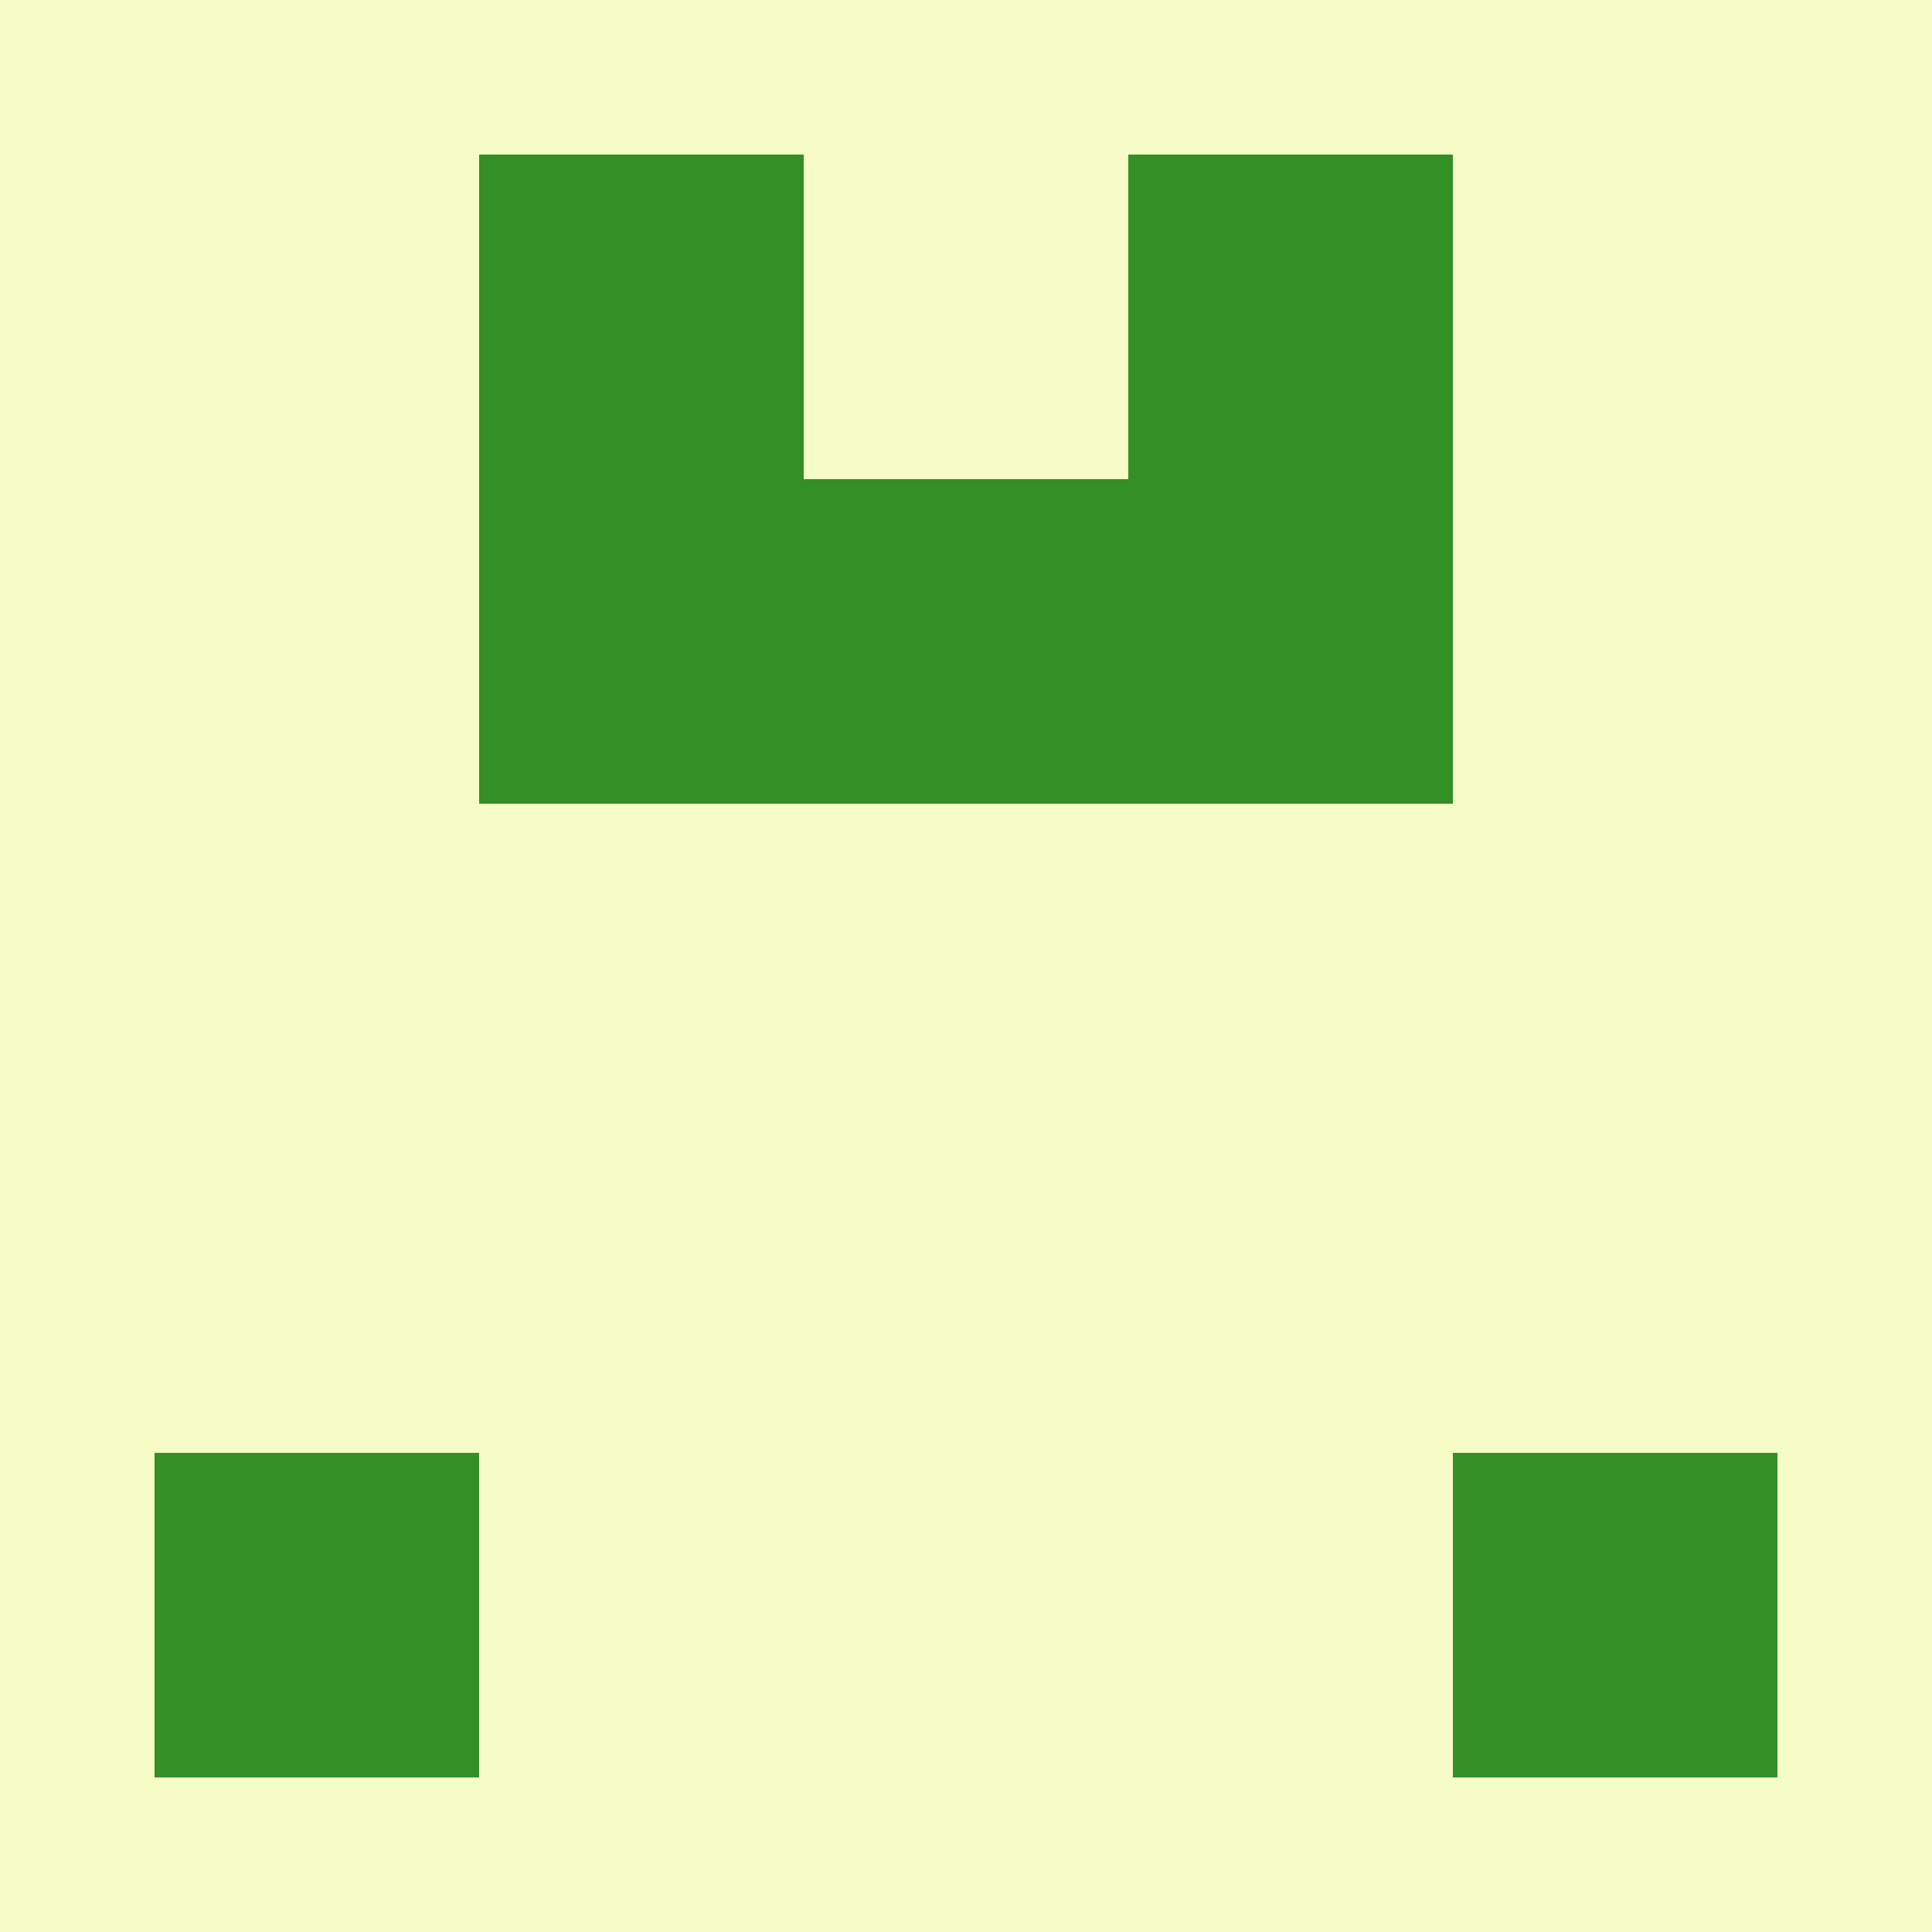
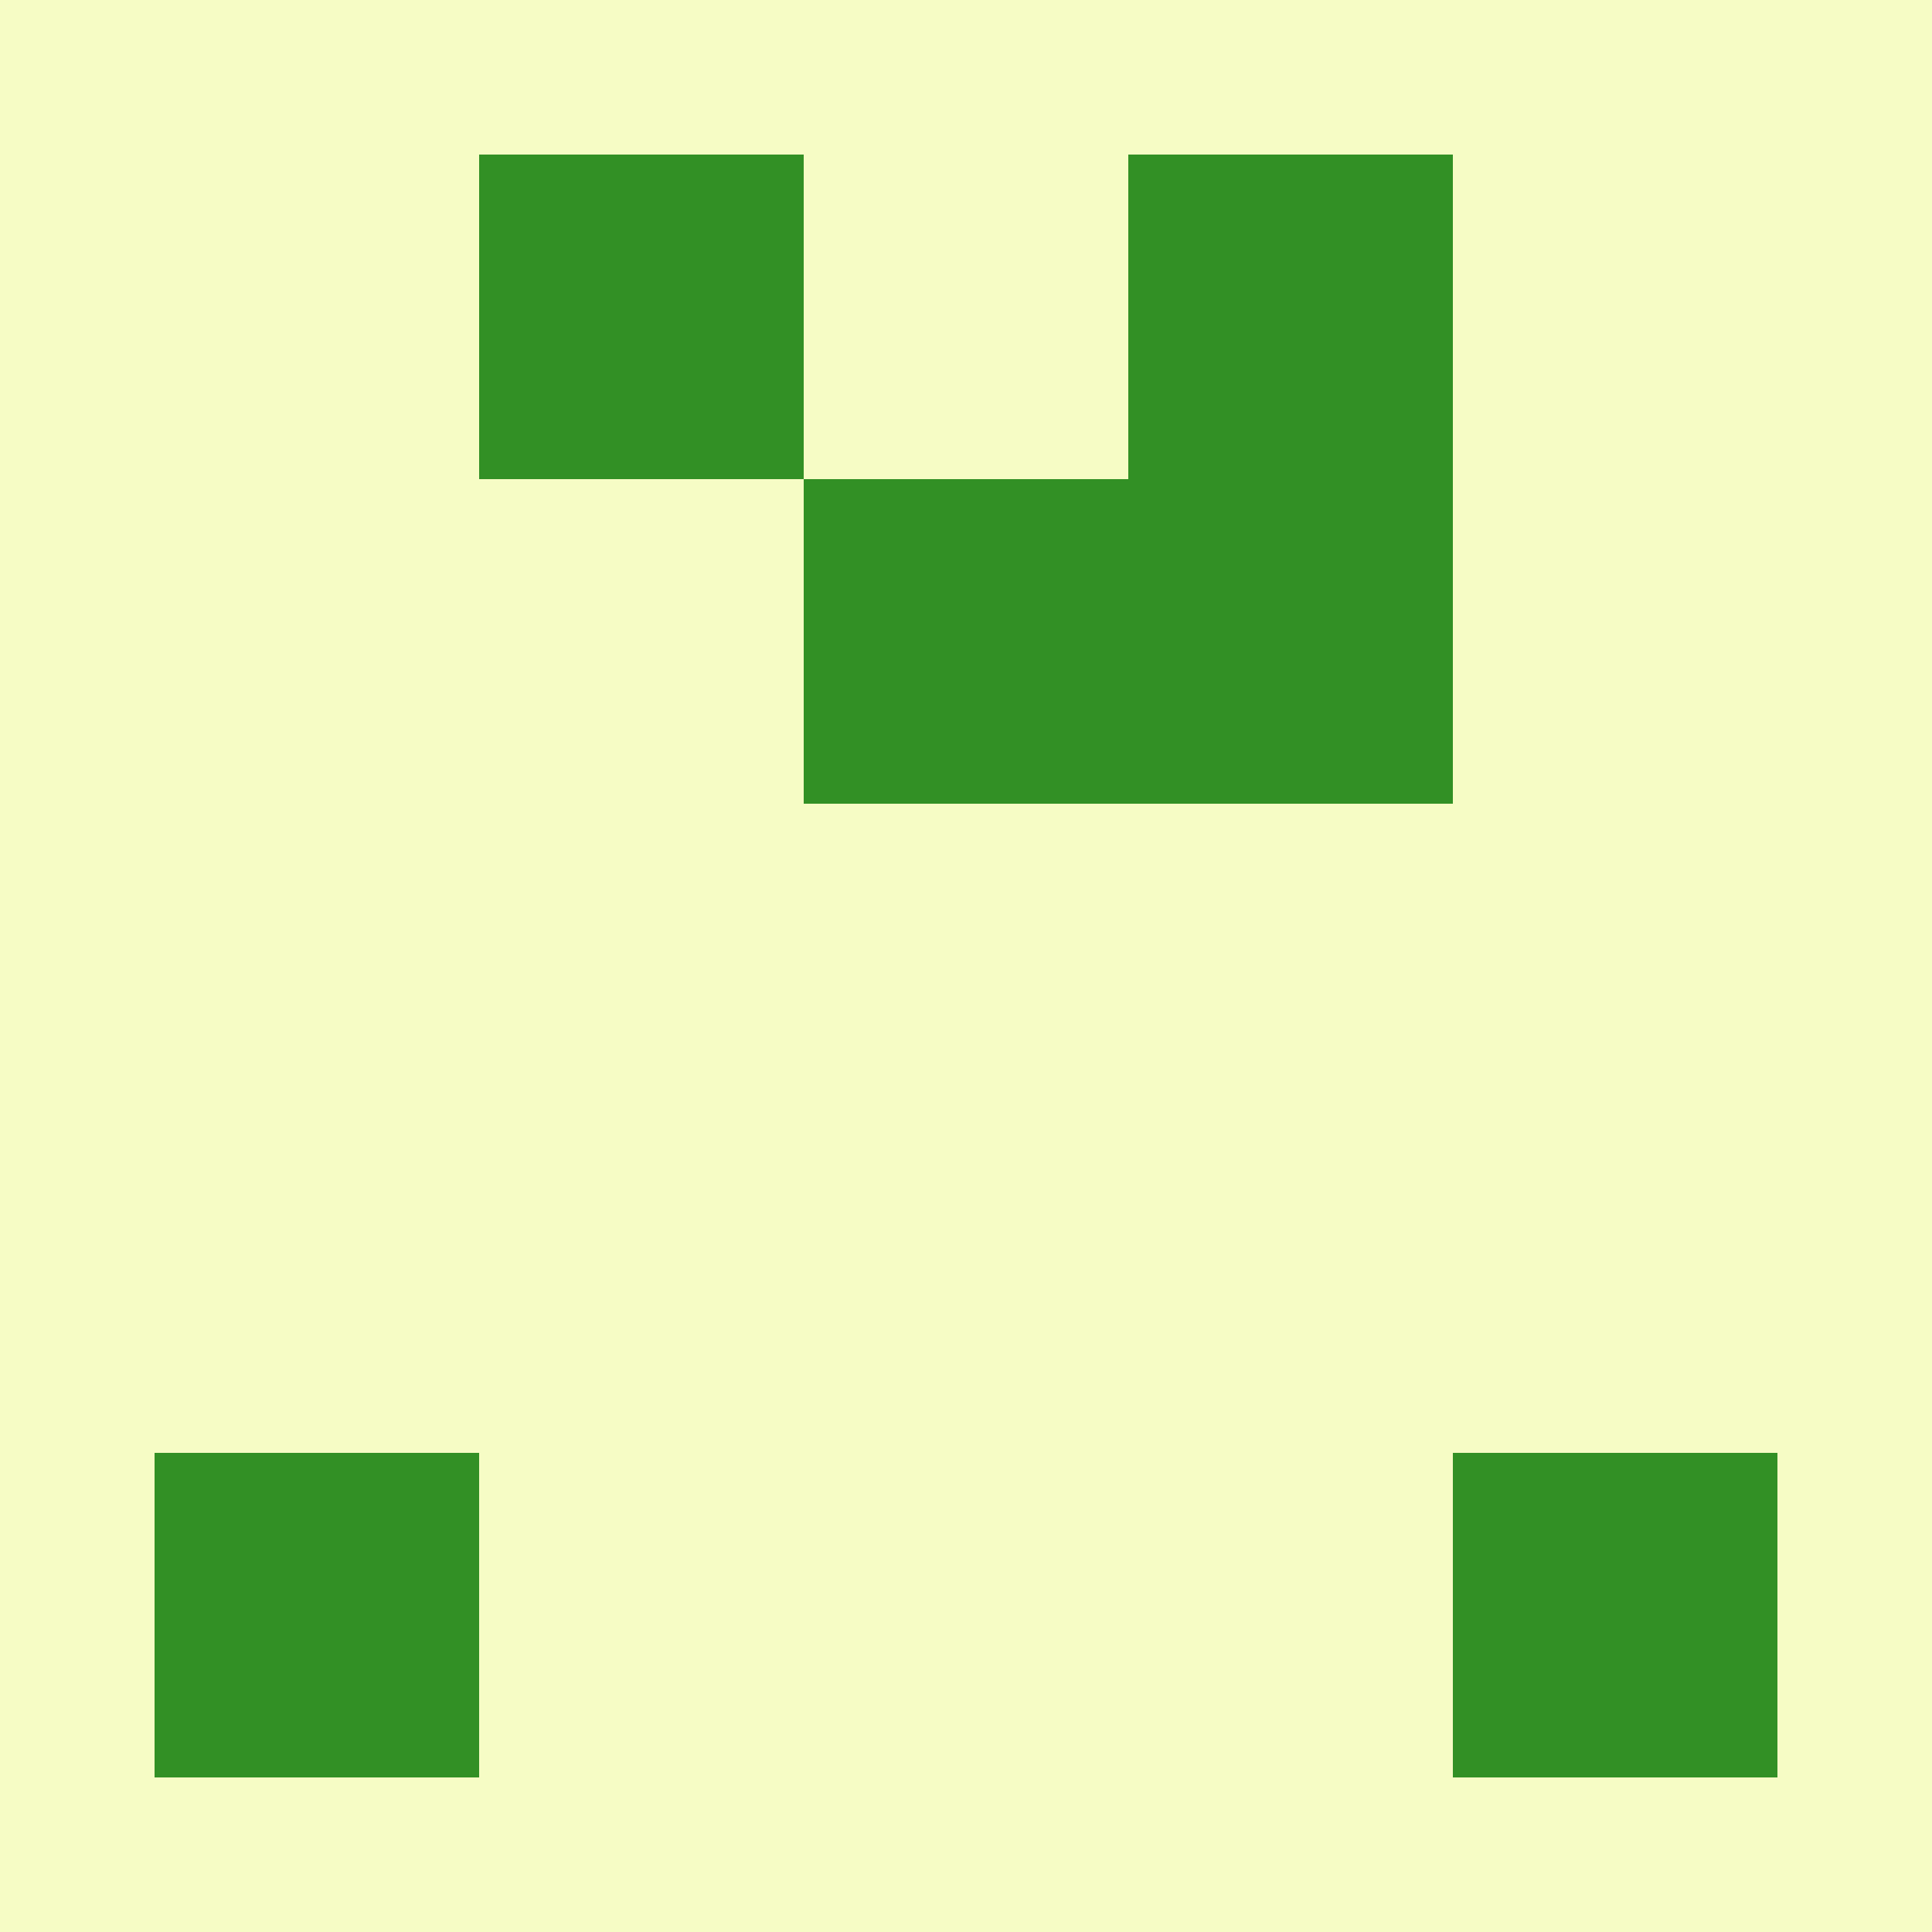
<svg xmlns="http://www.w3.org/2000/svg" width="125" height="125" viewBox="0 0 125 125" role="img" aria-label="Avatar">
  <rect width="100%" height="100%" fill="#f6fcc5" />
  <rect x="31" y="10" width="21" height="21" fill="#329025" />
  <rect x="73" y="10" width="21" height="21" fill="#329025" />
-   <rect x="31" y="31" width="21" height="21" fill="#329025" />
  <rect x="52" y="31" width="21" height="21" fill="#329025" />
  <rect x="73" y="31" width="21" height="21" fill="#329025" />
  <rect x="10" y="94" width="21" height="21" fill="#329025" />
  <rect x="94" y="94" width="21" height="21" fill="#329025" />
</svg>